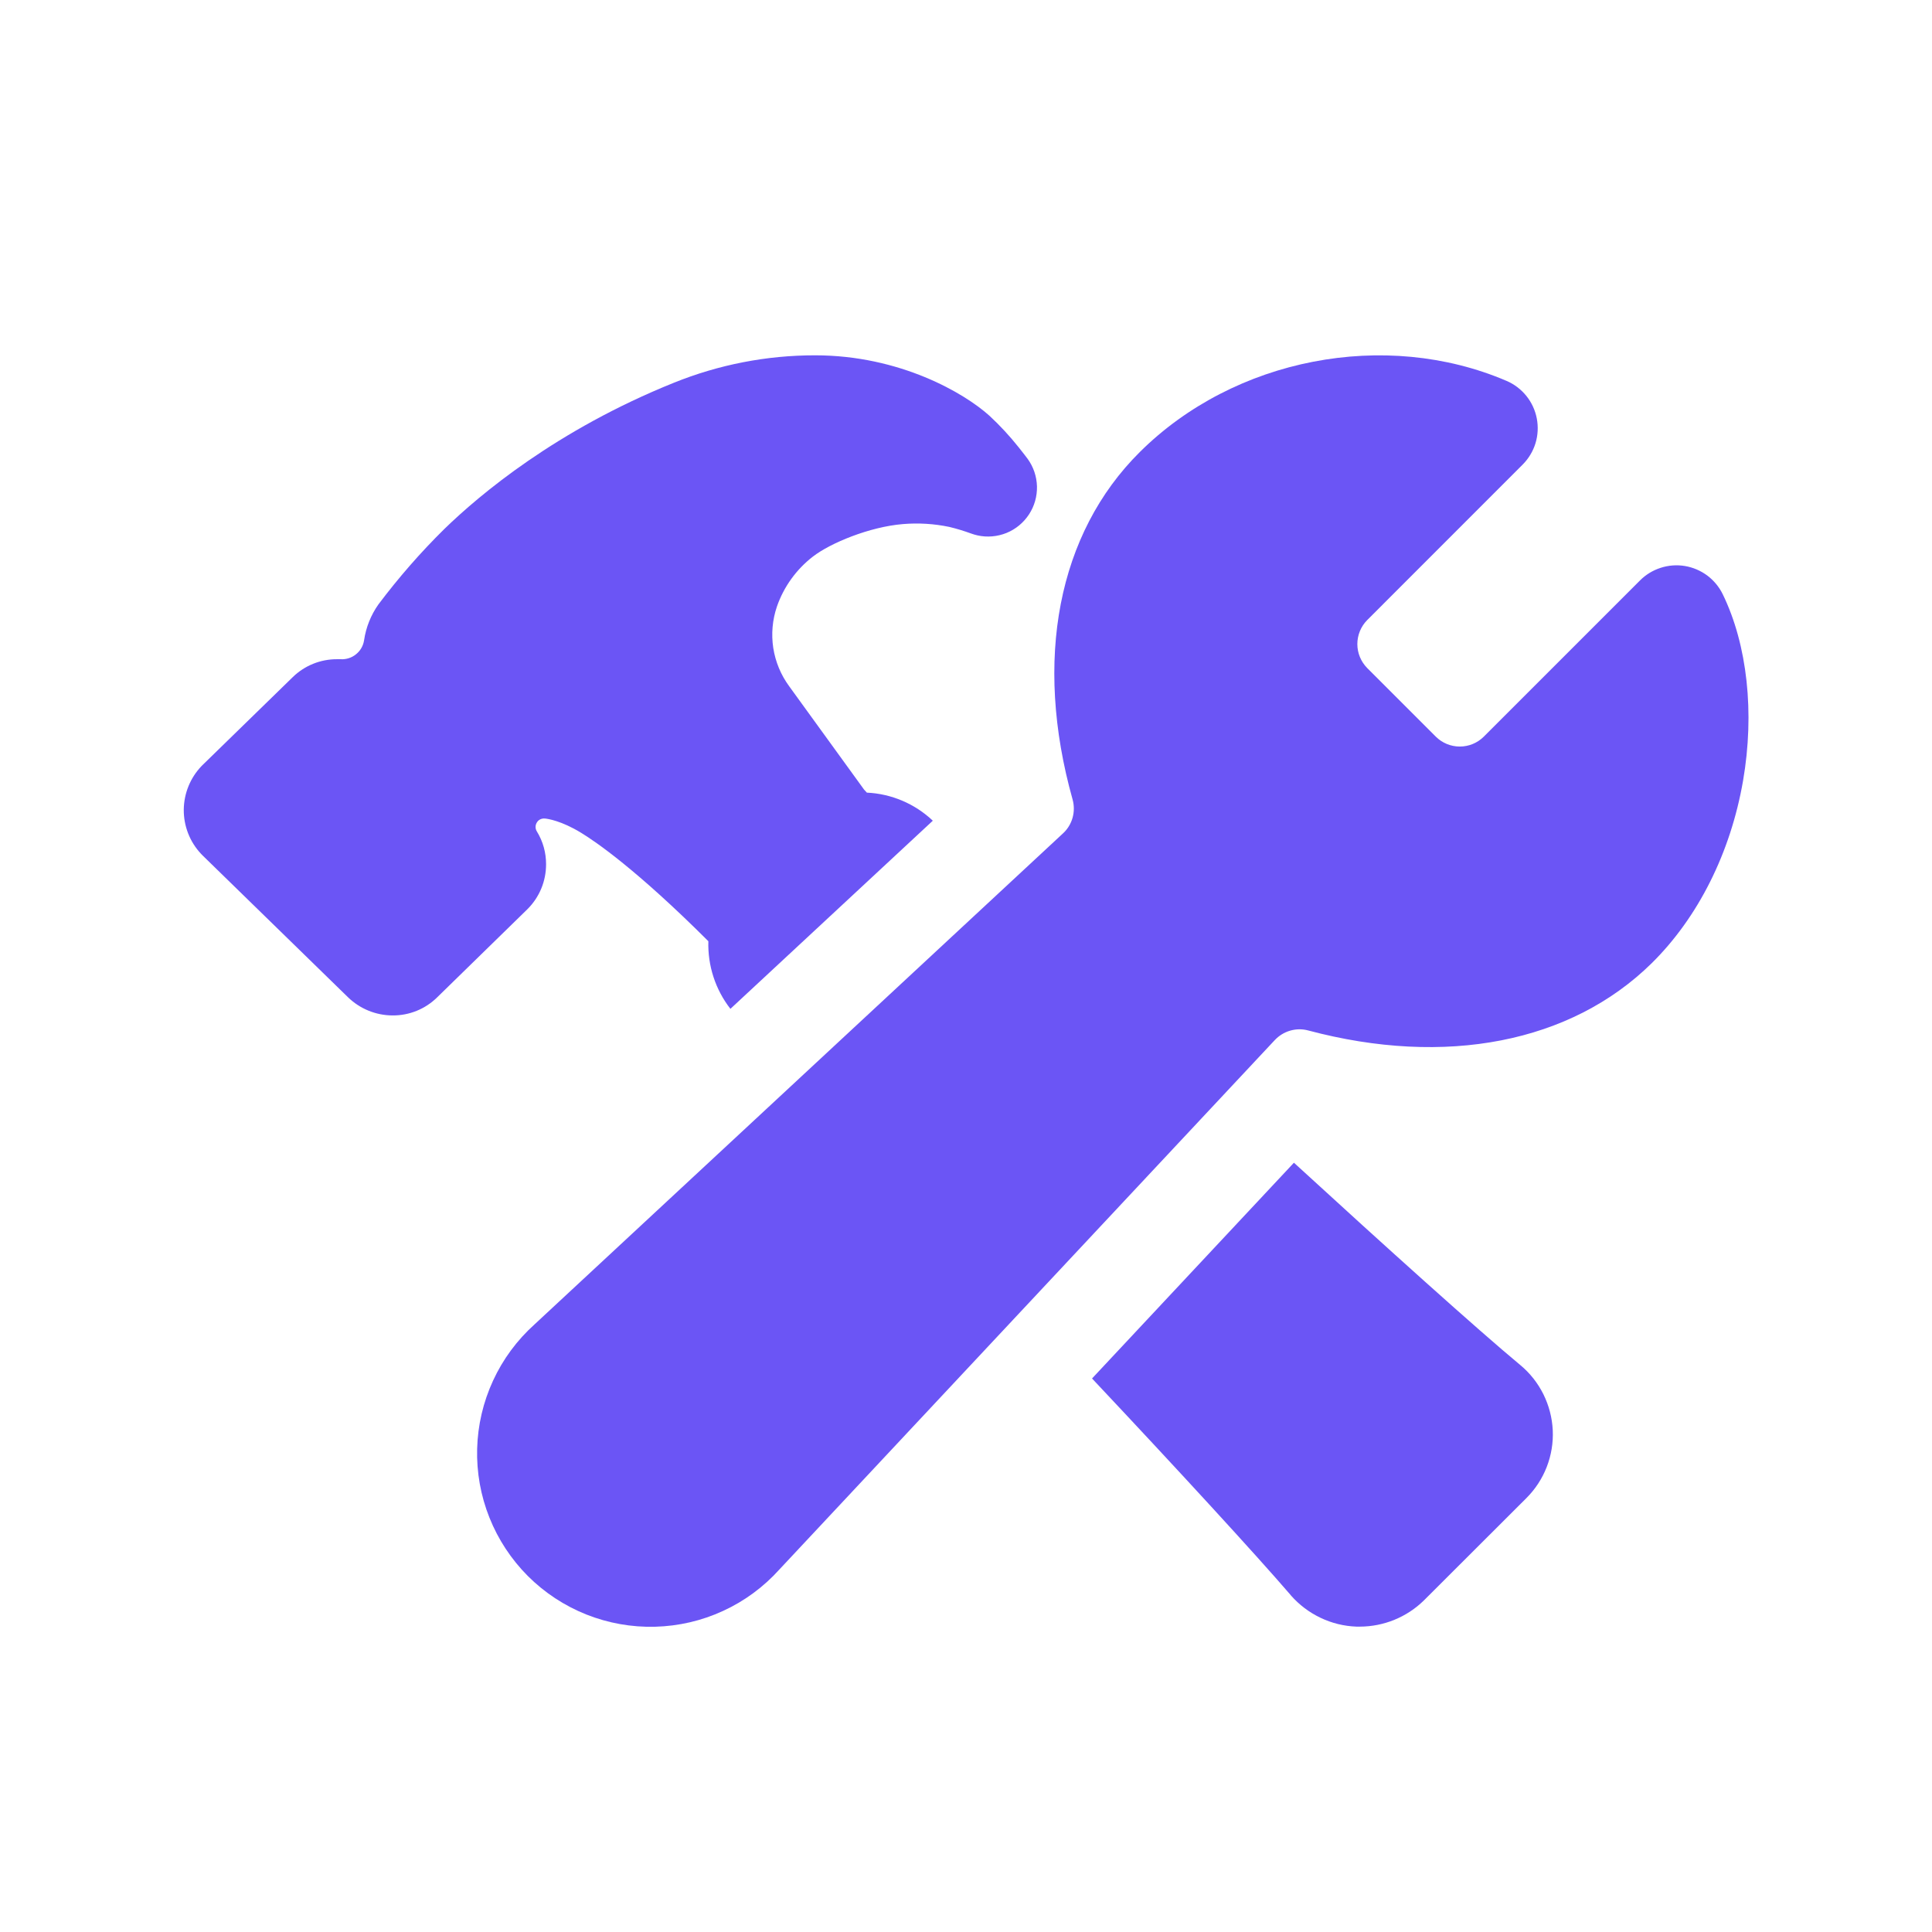
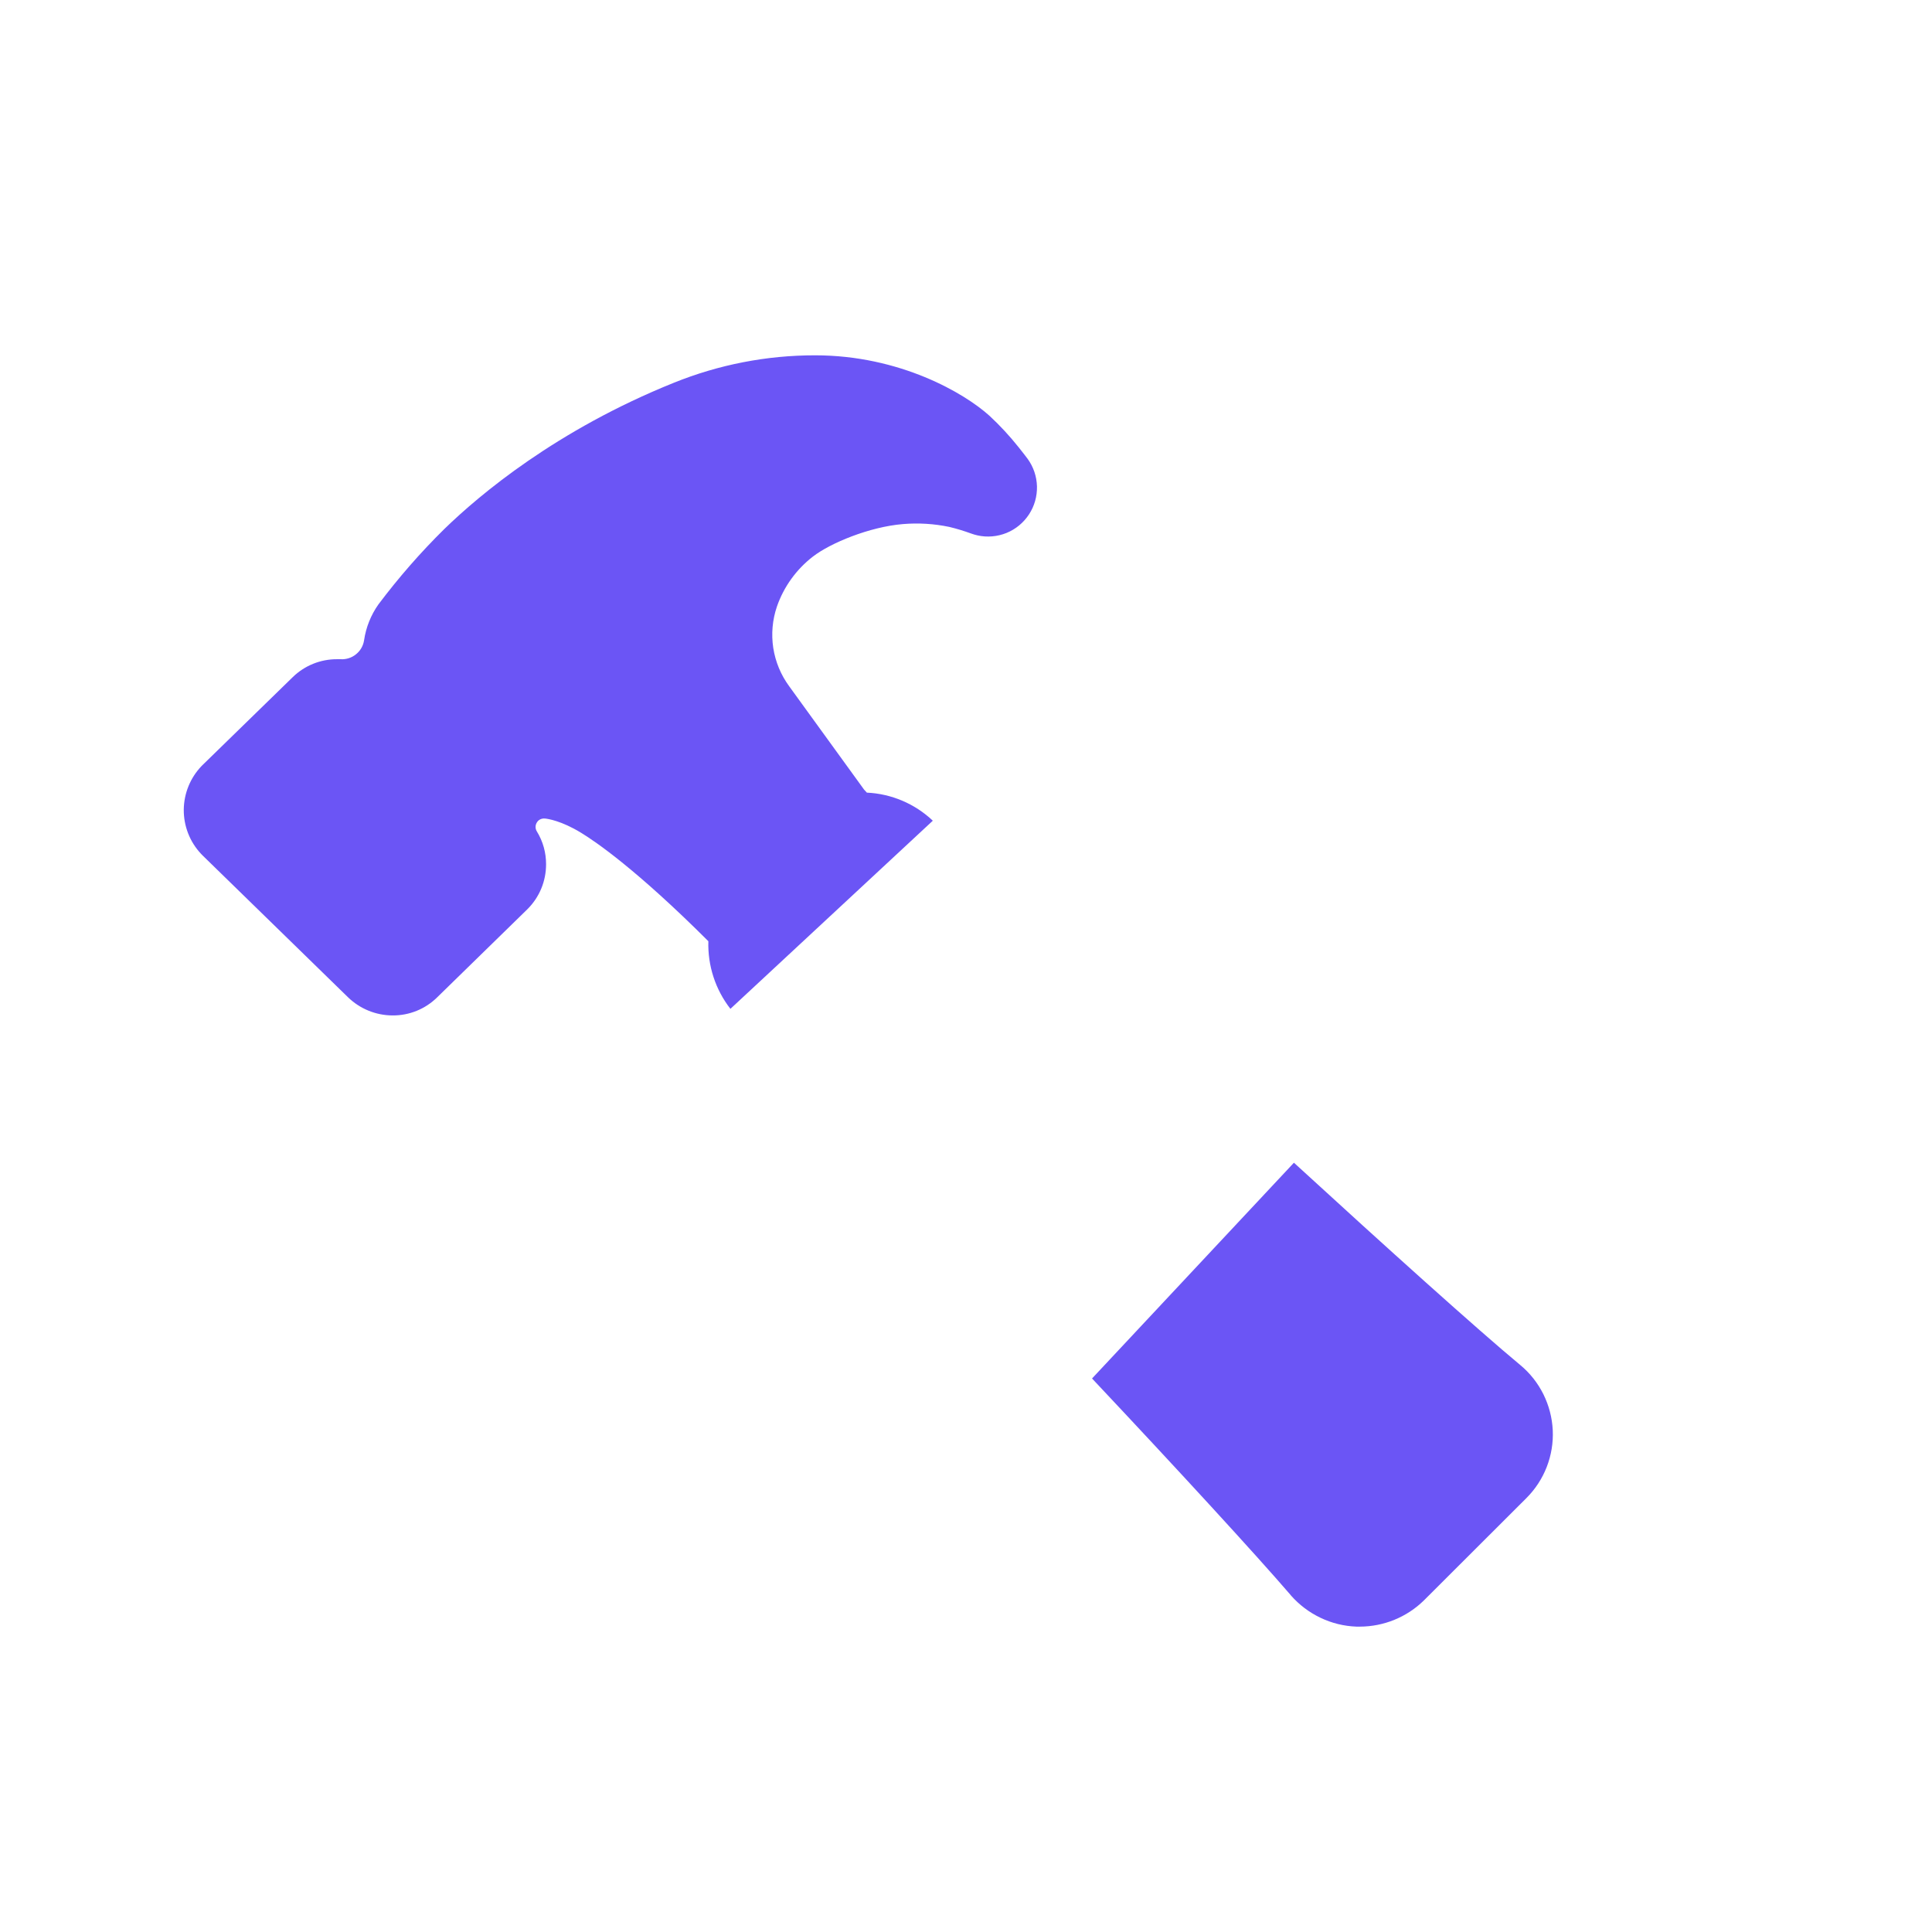
<svg xmlns="http://www.w3.org/2000/svg" width="34" height="34" viewBox="0 0 34 34" fill="none">
-   <path d="M30.318 10.459C30.255 10.329 30.161 10.216 30.046 10.129C29.93 10.043 29.795 9.985 29.653 9.961C29.511 9.937 29.364 9.948 29.227 9.992C29.089 10.036 28.964 10.112 28.862 10.214L26.111 12.965C25.999 13.076 25.848 13.138 25.69 13.138C25.532 13.138 25.381 13.076 25.269 12.965L24.06 11.756C23.949 11.643 23.887 11.492 23.887 11.335C23.887 11.177 23.949 11.025 24.06 10.913L26.796 8.176C26.901 8.071 26.978 7.943 27.022 7.801C27.065 7.66 27.073 7.51 27.045 7.364C27.017 7.219 26.954 7.082 26.861 6.967C26.768 6.852 26.649 6.761 26.513 6.703C24.377 5.788 21.722 6.302 20.059 7.955C18.617 9.386 18.186 11.612 18.876 14.07C18.905 14.176 18.905 14.287 18.875 14.393C18.845 14.498 18.787 14.593 18.706 14.667L9.407 23.307C9.099 23.584 8.85 23.921 8.677 24.297C8.503 24.674 8.408 25.081 8.397 25.496C8.386 25.91 8.459 26.322 8.613 26.707C8.766 27.092 8.997 27.442 9.289 27.735C9.582 28.028 9.932 28.258 10.317 28.412C10.702 28.565 11.114 28.639 11.528 28.628C11.942 28.617 12.35 28.523 12.726 28.349C13.103 28.176 13.44 27.927 13.717 27.619L22.434 18.304C22.508 18.225 22.601 18.168 22.704 18.138C22.807 18.108 22.917 18.106 23.021 18.134C25.441 18.779 27.646 18.349 29.067 16.951C29.885 16.144 30.456 15.005 30.675 13.739C30.881 12.545 30.751 11.349 30.318 10.459Z" fill="#6B55F5" />
  <path d="M26.755 24.023C26.005 23.4 24.403 21.958 22.771 20.462L19.218 24.259C20.737 25.873 22.111 27.37 22.714 28.071L22.717 28.076C22.862 28.241 23.039 28.375 23.238 28.47C23.436 28.565 23.652 28.618 23.872 28.626H23.931C24.353 28.625 24.759 28.459 25.06 28.163L26.862 26.364C27.018 26.208 27.14 26.022 27.22 25.816C27.3 25.61 27.336 25.39 27.326 25.17C27.315 24.949 27.259 24.734 27.161 24.536C27.063 24.339 26.925 24.164 26.755 24.023Z" fill="#6B55F5" />
  <path d="M9.61 15.21C9.611 15.006 9.555 14.806 9.448 14.632C9.433 14.608 9.425 14.581 9.425 14.553C9.425 14.525 9.433 14.498 9.448 14.474C9.462 14.45 9.483 14.431 9.508 14.419C9.534 14.407 9.561 14.402 9.589 14.405H9.592C9.638 14.409 9.879 14.444 10.222 14.653C10.476 14.807 11.202 15.302 12.466 16.564C12.453 16.994 12.59 17.415 12.854 17.754L16.416 14.443C16.101 14.145 15.689 13.969 15.255 13.949C15.251 13.944 15.247 13.94 15.243 13.935L15.208 13.898L13.889 12.078C13.742 11.878 13.646 11.646 13.608 11.402C13.571 11.157 13.593 10.907 13.673 10.673C13.794 10.325 14.015 10.019 14.307 9.794C14.613 9.557 15.303 9.271 15.89 9.223C16.164 9.2 16.439 9.217 16.707 9.273C16.836 9.304 16.963 9.343 17.087 9.388C17.125 9.402 17.163 9.413 17.203 9.422C17.373 9.46 17.552 9.444 17.713 9.379C17.875 9.313 18.013 9.199 18.109 9.052C18.205 8.906 18.253 8.734 18.249 8.559C18.244 8.384 18.187 8.215 18.084 8.074C18.07 8.055 18.012 7.978 17.928 7.873C17.77 7.675 17.598 7.488 17.412 7.316C16.974 6.92 15.838 6.253 14.346 6.253C13.493 6.252 12.647 6.417 11.856 6.737C9.793 7.568 8.443 8.704 7.822 9.307L7.817 9.312C7.399 9.724 7.013 10.167 6.66 10.636C6.527 10.824 6.44 11.041 6.407 11.269C6.392 11.366 6.341 11.454 6.264 11.515C6.188 11.577 6.091 11.607 5.993 11.601C5.973 11.601 5.954 11.601 5.934 11.601C5.641 11.599 5.359 11.713 5.15 11.918L3.566 13.462L3.548 13.48C3.349 13.687 3.237 13.962 3.234 14.249C3.232 14.537 3.34 14.814 3.536 15.024C3.546 15.035 3.555 15.045 3.566 15.055L6.121 17.547C6.331 17.753 6.614 17.869 6.909 17.87C7.202 17.872 7.484 17.758 7.693 17.552L9.278 16.004C9.383 15.901 9.467 15.777 9.524 15.641C9.581 15.505 9.61 15.358 9.61 15.21Z" fill="#6B55F5" />
</svg>